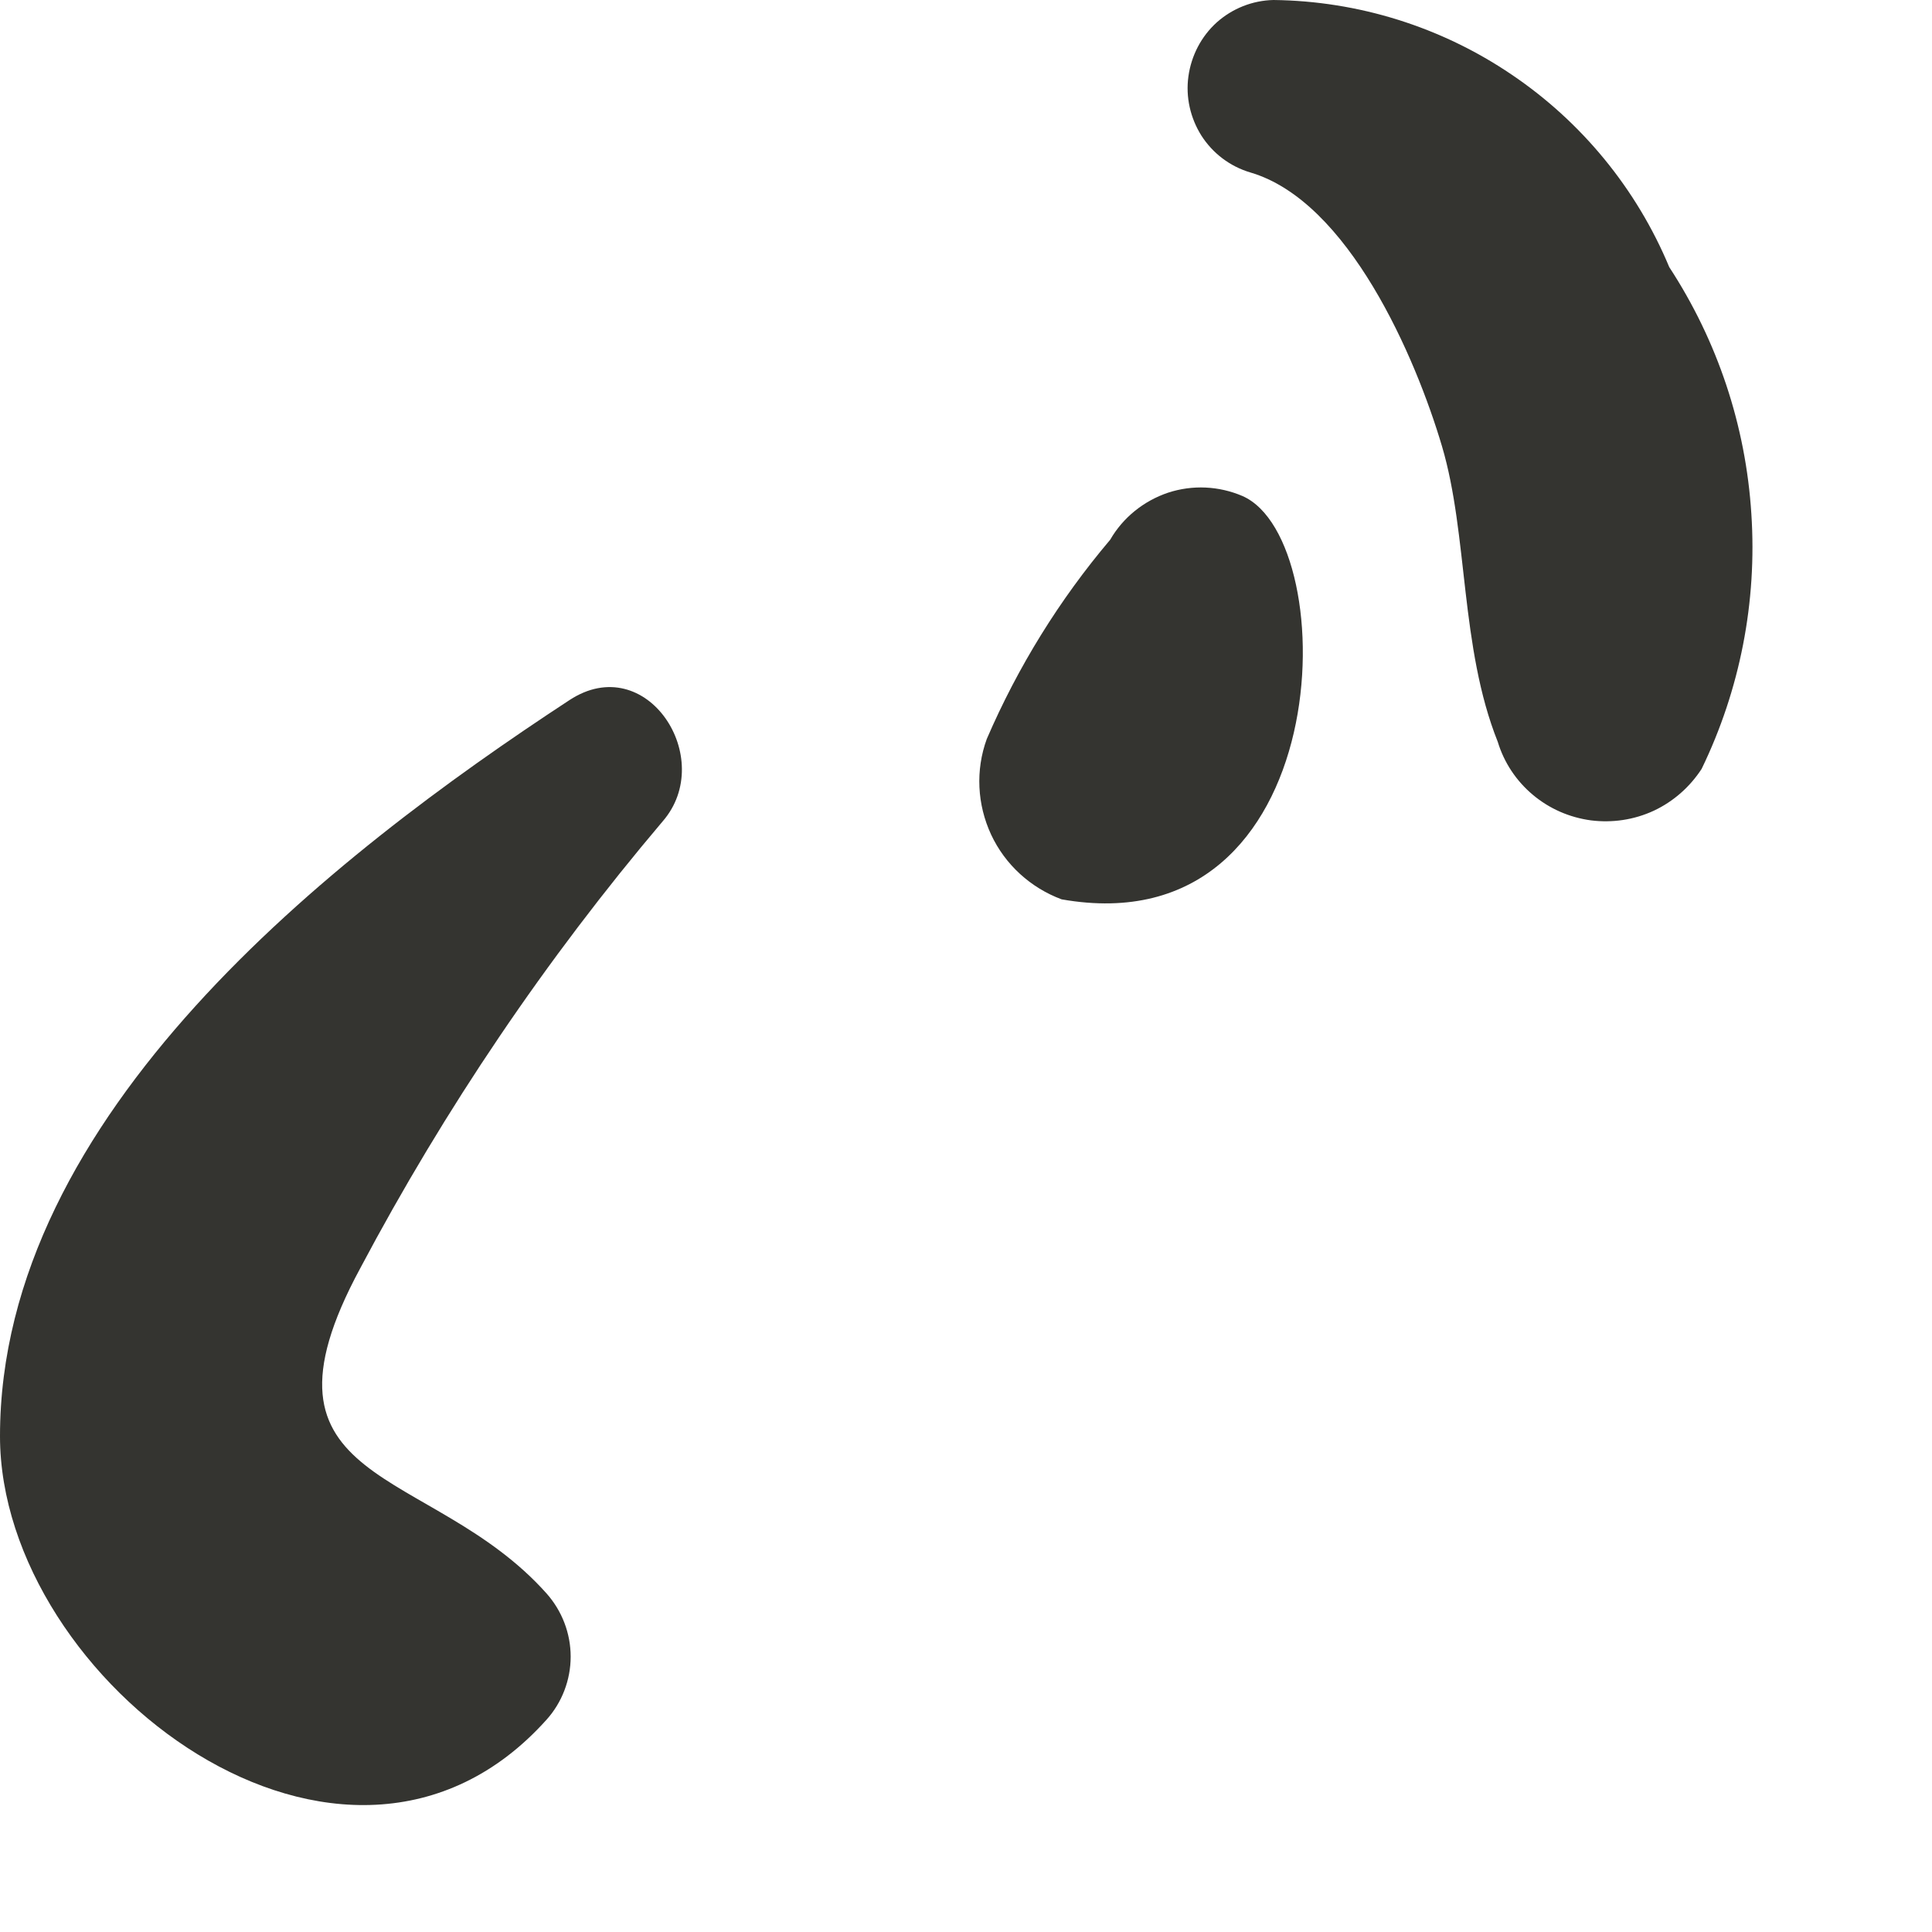
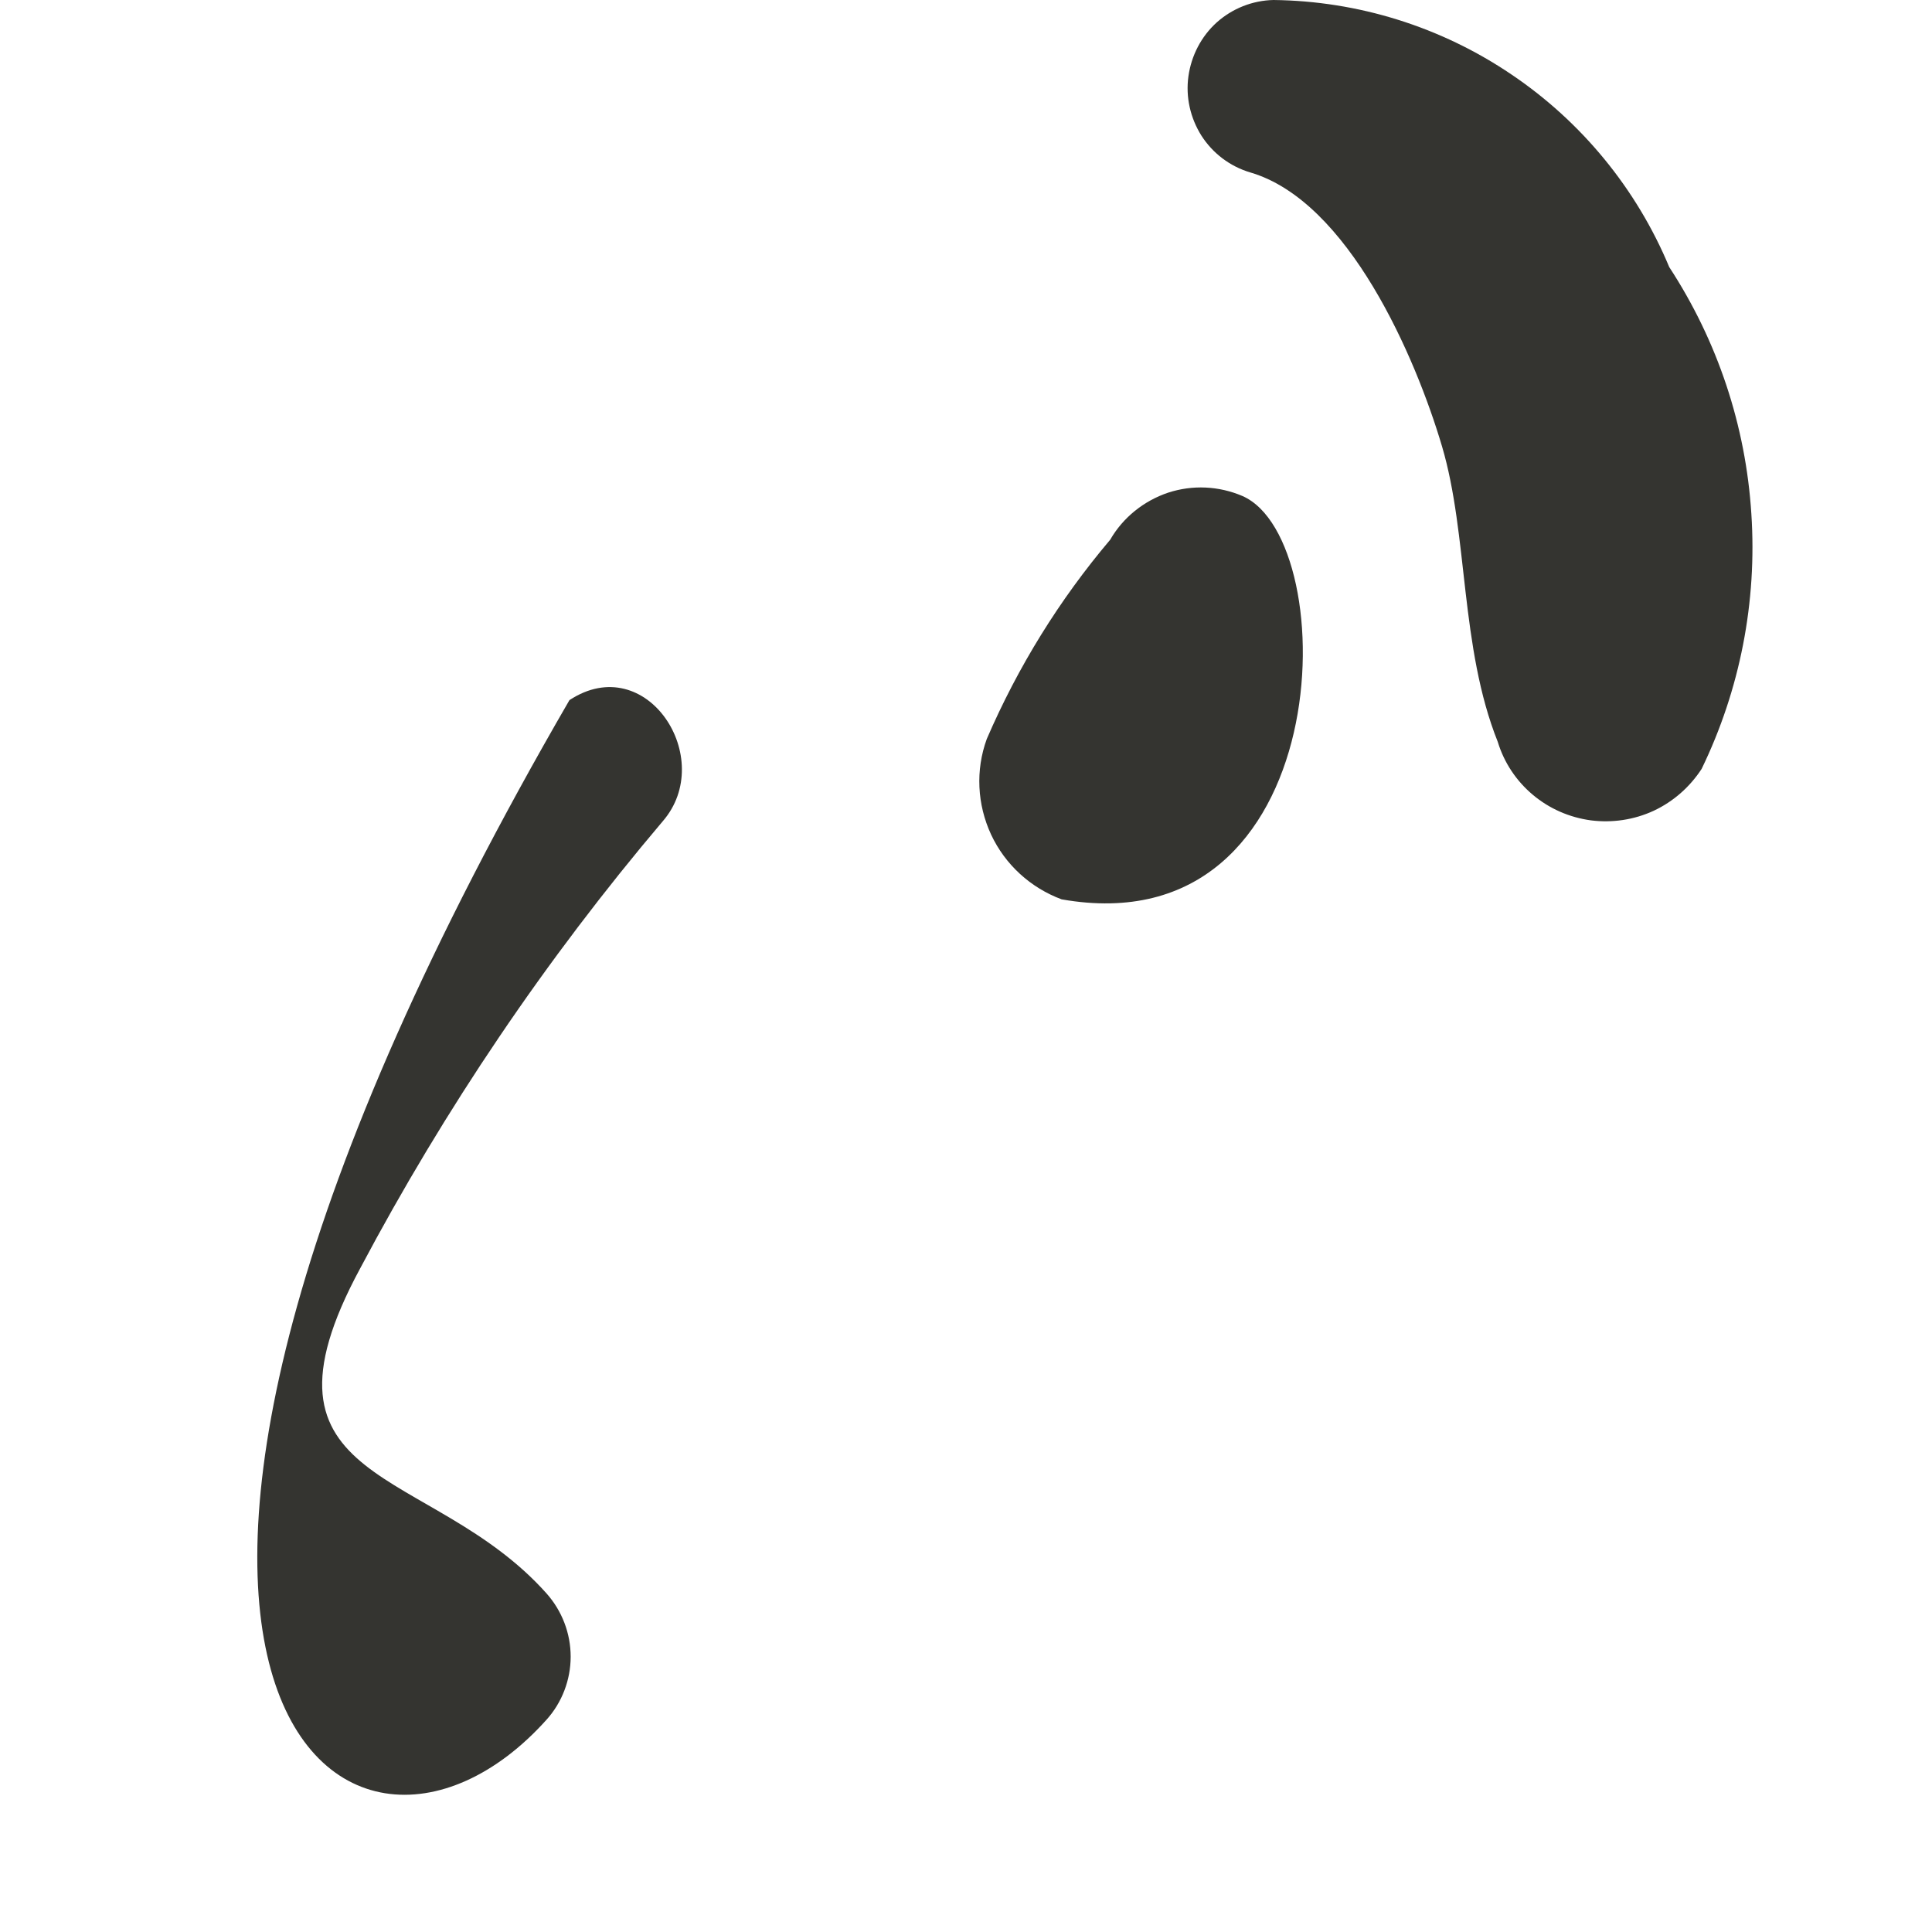
<svg xmlns="http://www.w3.org/2000/svg" fill="none" height="100%" overflow="visible" preserveAspectRatio="none" style="display: block;" viewBox="0 0 8 8" width="100%">
-   <path d="M2.744 3.401C2.969 3.142 2.678 2.689 2.358 2.899C1.372 3.545 0 4.616 0 5.947C0 6.965 1.429 8.051 2.263 7.121C2.327 7.05 2.363 6.956 2.363 6.86C2.363 6.763 2.327 6.67 2.263 6.598C1.783 6.06 0.996 6.168 1.492 5.251C1.842 4.591 2.261 3.971 2.744 3.401ZM5.145 2.054C5.047 2.012 4.938 2.007 4.837 2.04C4.736 2.074 4.65 2.143 4.597 2.235C4.387 2.483 4.215 2.761 4.086 3.06C4.039 3.189 4.046 3.331 4.104 3.456C4.162 3.58 4.267 3.676 4.396 3.724C5.54 3.926 5.566 2.239 5.145 2.054ZM6.202 3.072C6.228 3.158 6.279 3.234 6.347 3.291C6.416 3.349 6.499 3.385 6.588 3.397C6.676 3.408 6.766 3.395 6.848 3.357C6.929 3.319 6.997 3.259 7.046 3.184C7.205 2.856 7.276 2.492 7.252 2.128C7.229 1.763 7.112 1.412 6.912 1.106C6.777 0.782 6.549 0.504 6.258 0.308C5.967 0.111 5.624 0.004 5.273 0C5.186 0.002 5.103 0.035 5.038 0.093C4.974 0.151 4.933 0.23 4.921 0.316C4.909 0.402 4.929 0.489 4.975 0.562C5.022 0.635 5.093 0.689 5.177 0.714C5.584 0.833 5.862 1.48 5.971 1.848C6.08 2.216 6.045 2.679 6.202 3.072Z" fill="#343430" id="Vector" />
+   <path d="M2.744 3.401C2.969 3.142 2.678 2.689 2.358 2.899C0 6.965 1.429 8.051 2.263 7.121C2.327 7.05 2.363 6.956 2.363 6.86C2.363 6.763 2.327 6.67 2.263 6.598C1.783 6.06 0.996 6.168 1.492 5.251C1.842 4.591 2.261 3.971 2.744 3.401ZM5.145 2.054C5.047 2.012 4.938 2.007 4.837 2.04C4.736 2.074 4.65 2.143 4.597 2.235C4.387 2.483 4.215 2.761 4.086 3.06C4.039 3.189 4.046 3.331 4.104 3.456C4.162 3.58 4.267 3.676 4.396 3.724C5.54 3.926 5.566 2.239 5.145 2.054ZM6.202 3.072C6.228 3.158 6.279 3.234 6.347 3.291C6.416 3.349 6.499 3.385 6.588 3.397C6.676 3.408 6.766 3.395 6.848 3.357C6.929 3.319 6.997 3.259 7.046 3.184C7.205 2.856 7.276 2.492 7.252 2.128C7.229 1.763 7.112 1.412 6.912 1.106C6.777 0.782 6.549 0.504 6.258 0.308C5.967 0.111 5.624 0.004 5.273 0C5.186 0.002 5.103 0.035 5.038 0.093C4.974 0.151 4.933 0.23 4.921 0.316C4.909 0.402 4.929 0.489 4.975 0.562C5.022 0.635 5.093 0.689 5.177 0.714C5.584 0.833 5.862 1.48 5.971 1.848C6.08 2.216 6.045 2.679 6.202 3.072Z" fill="#343430" id="Vector" />
</svg>